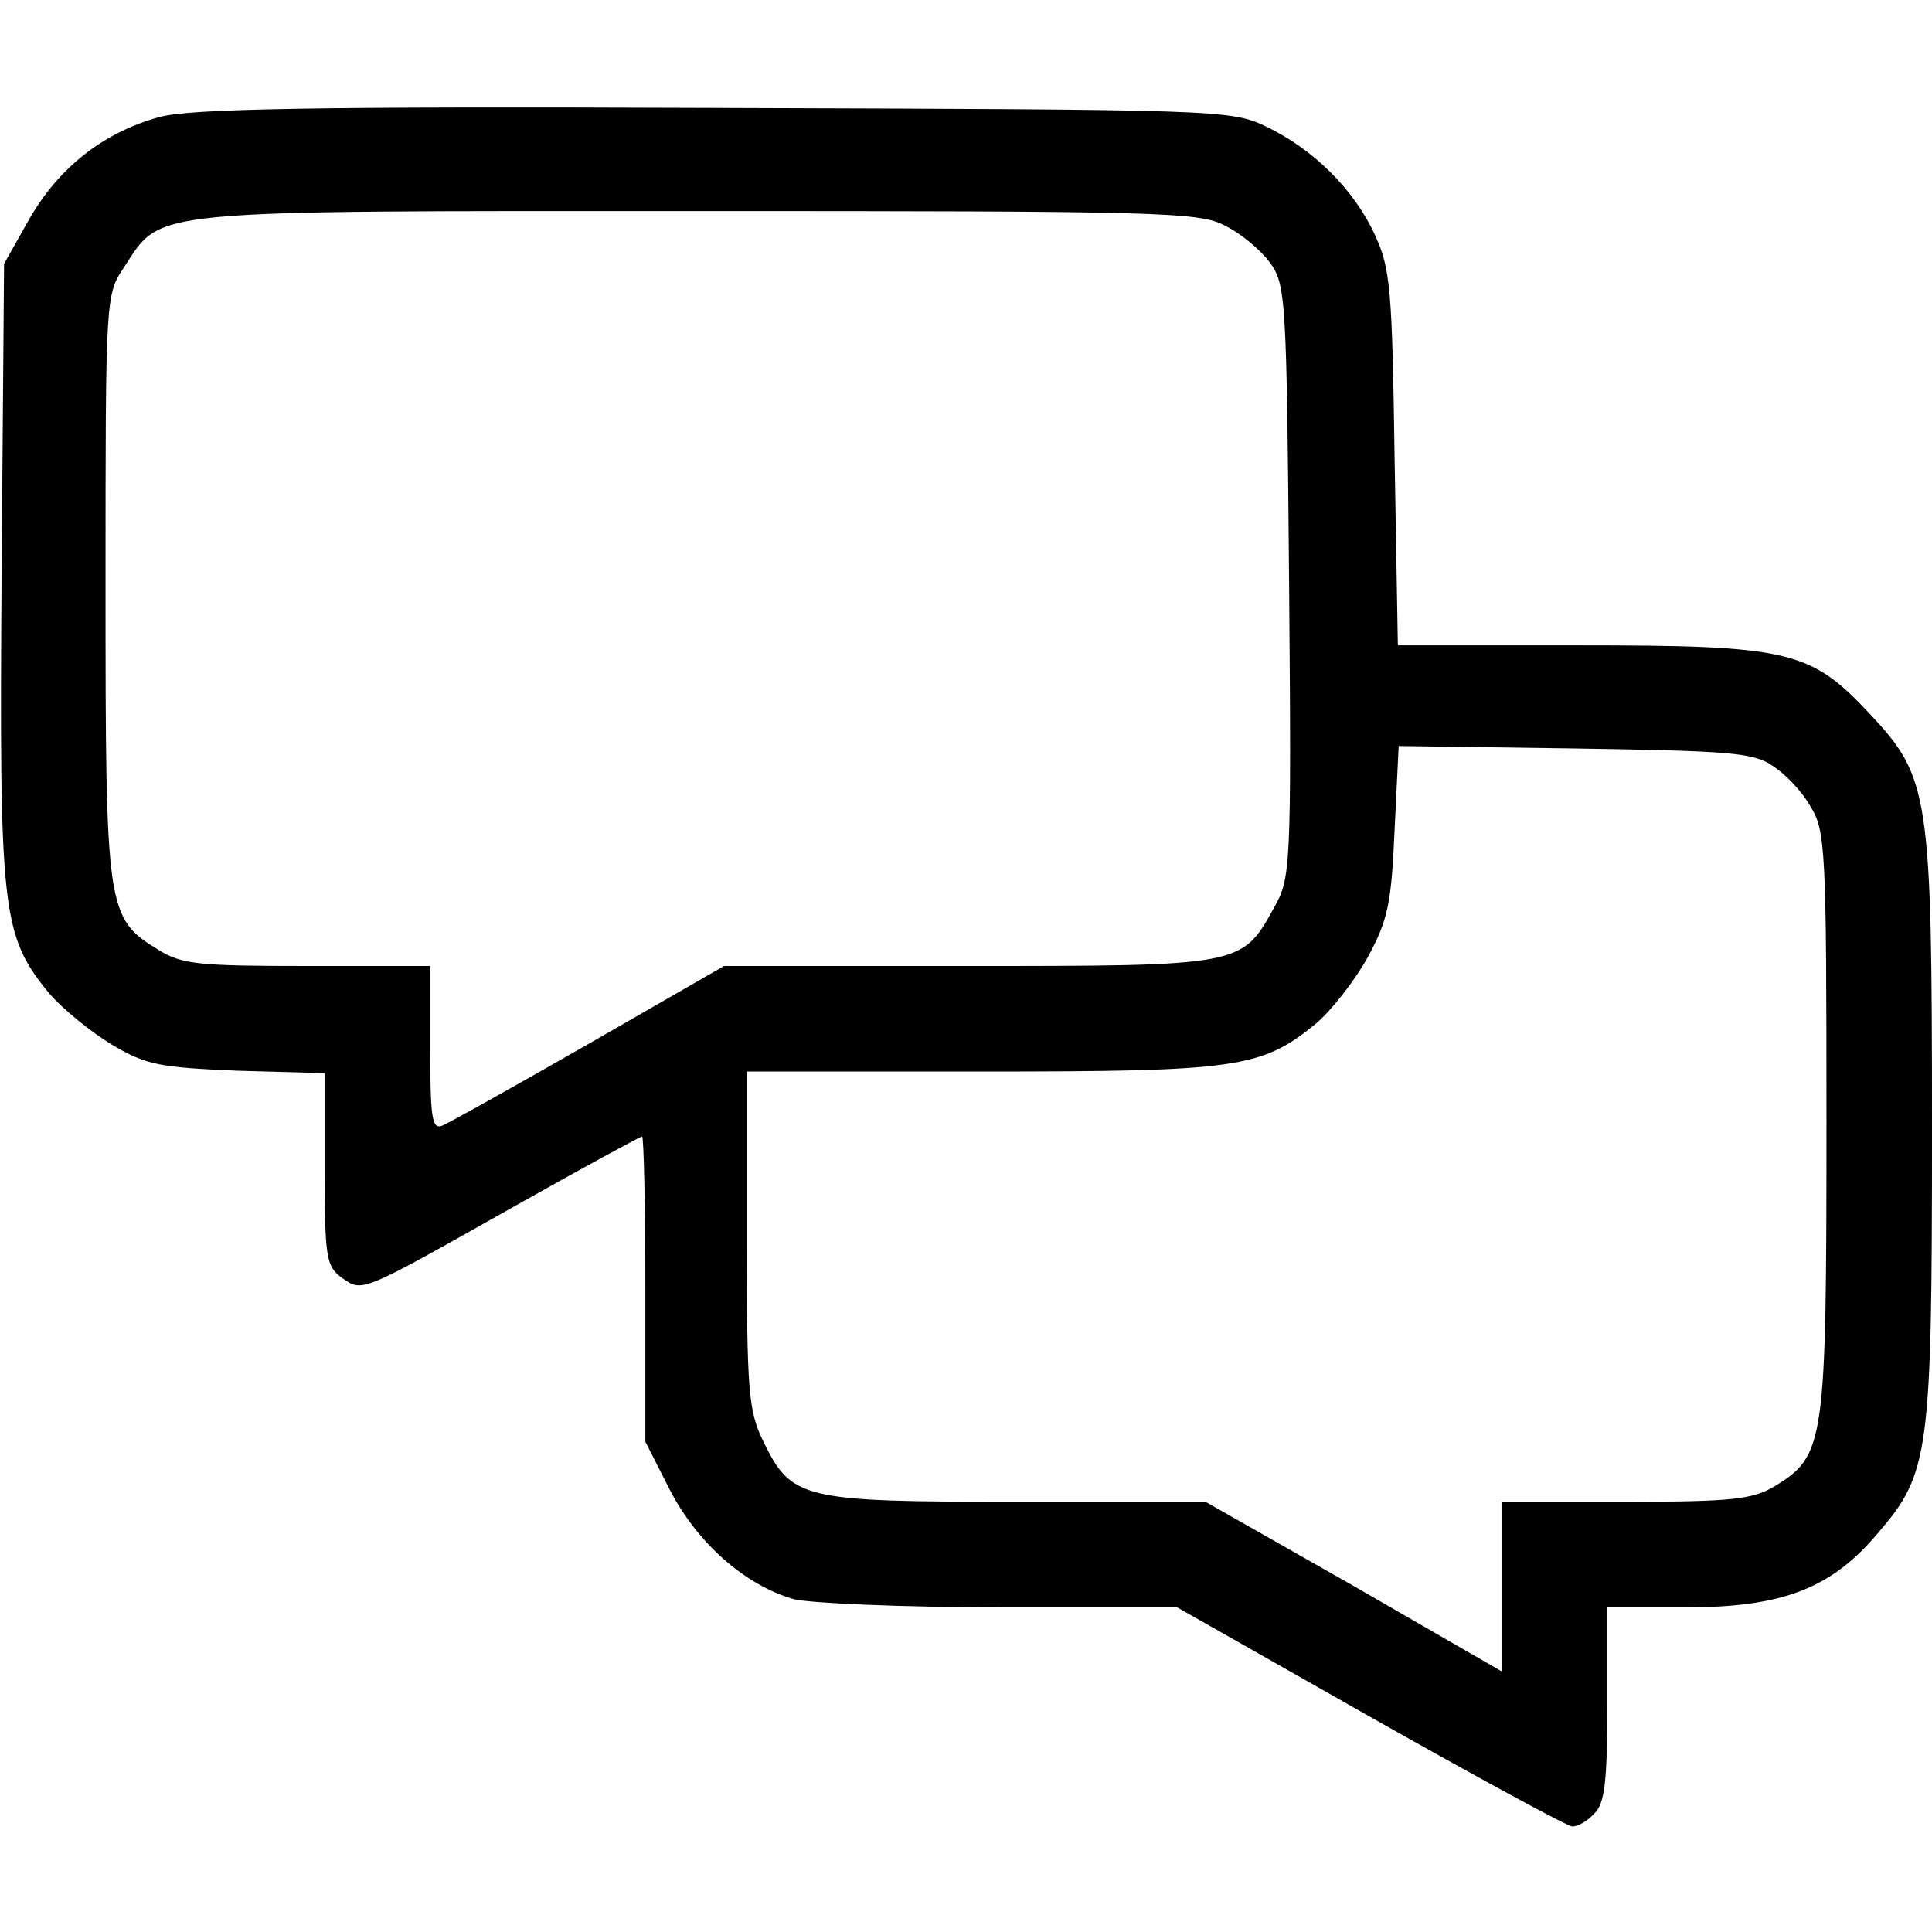
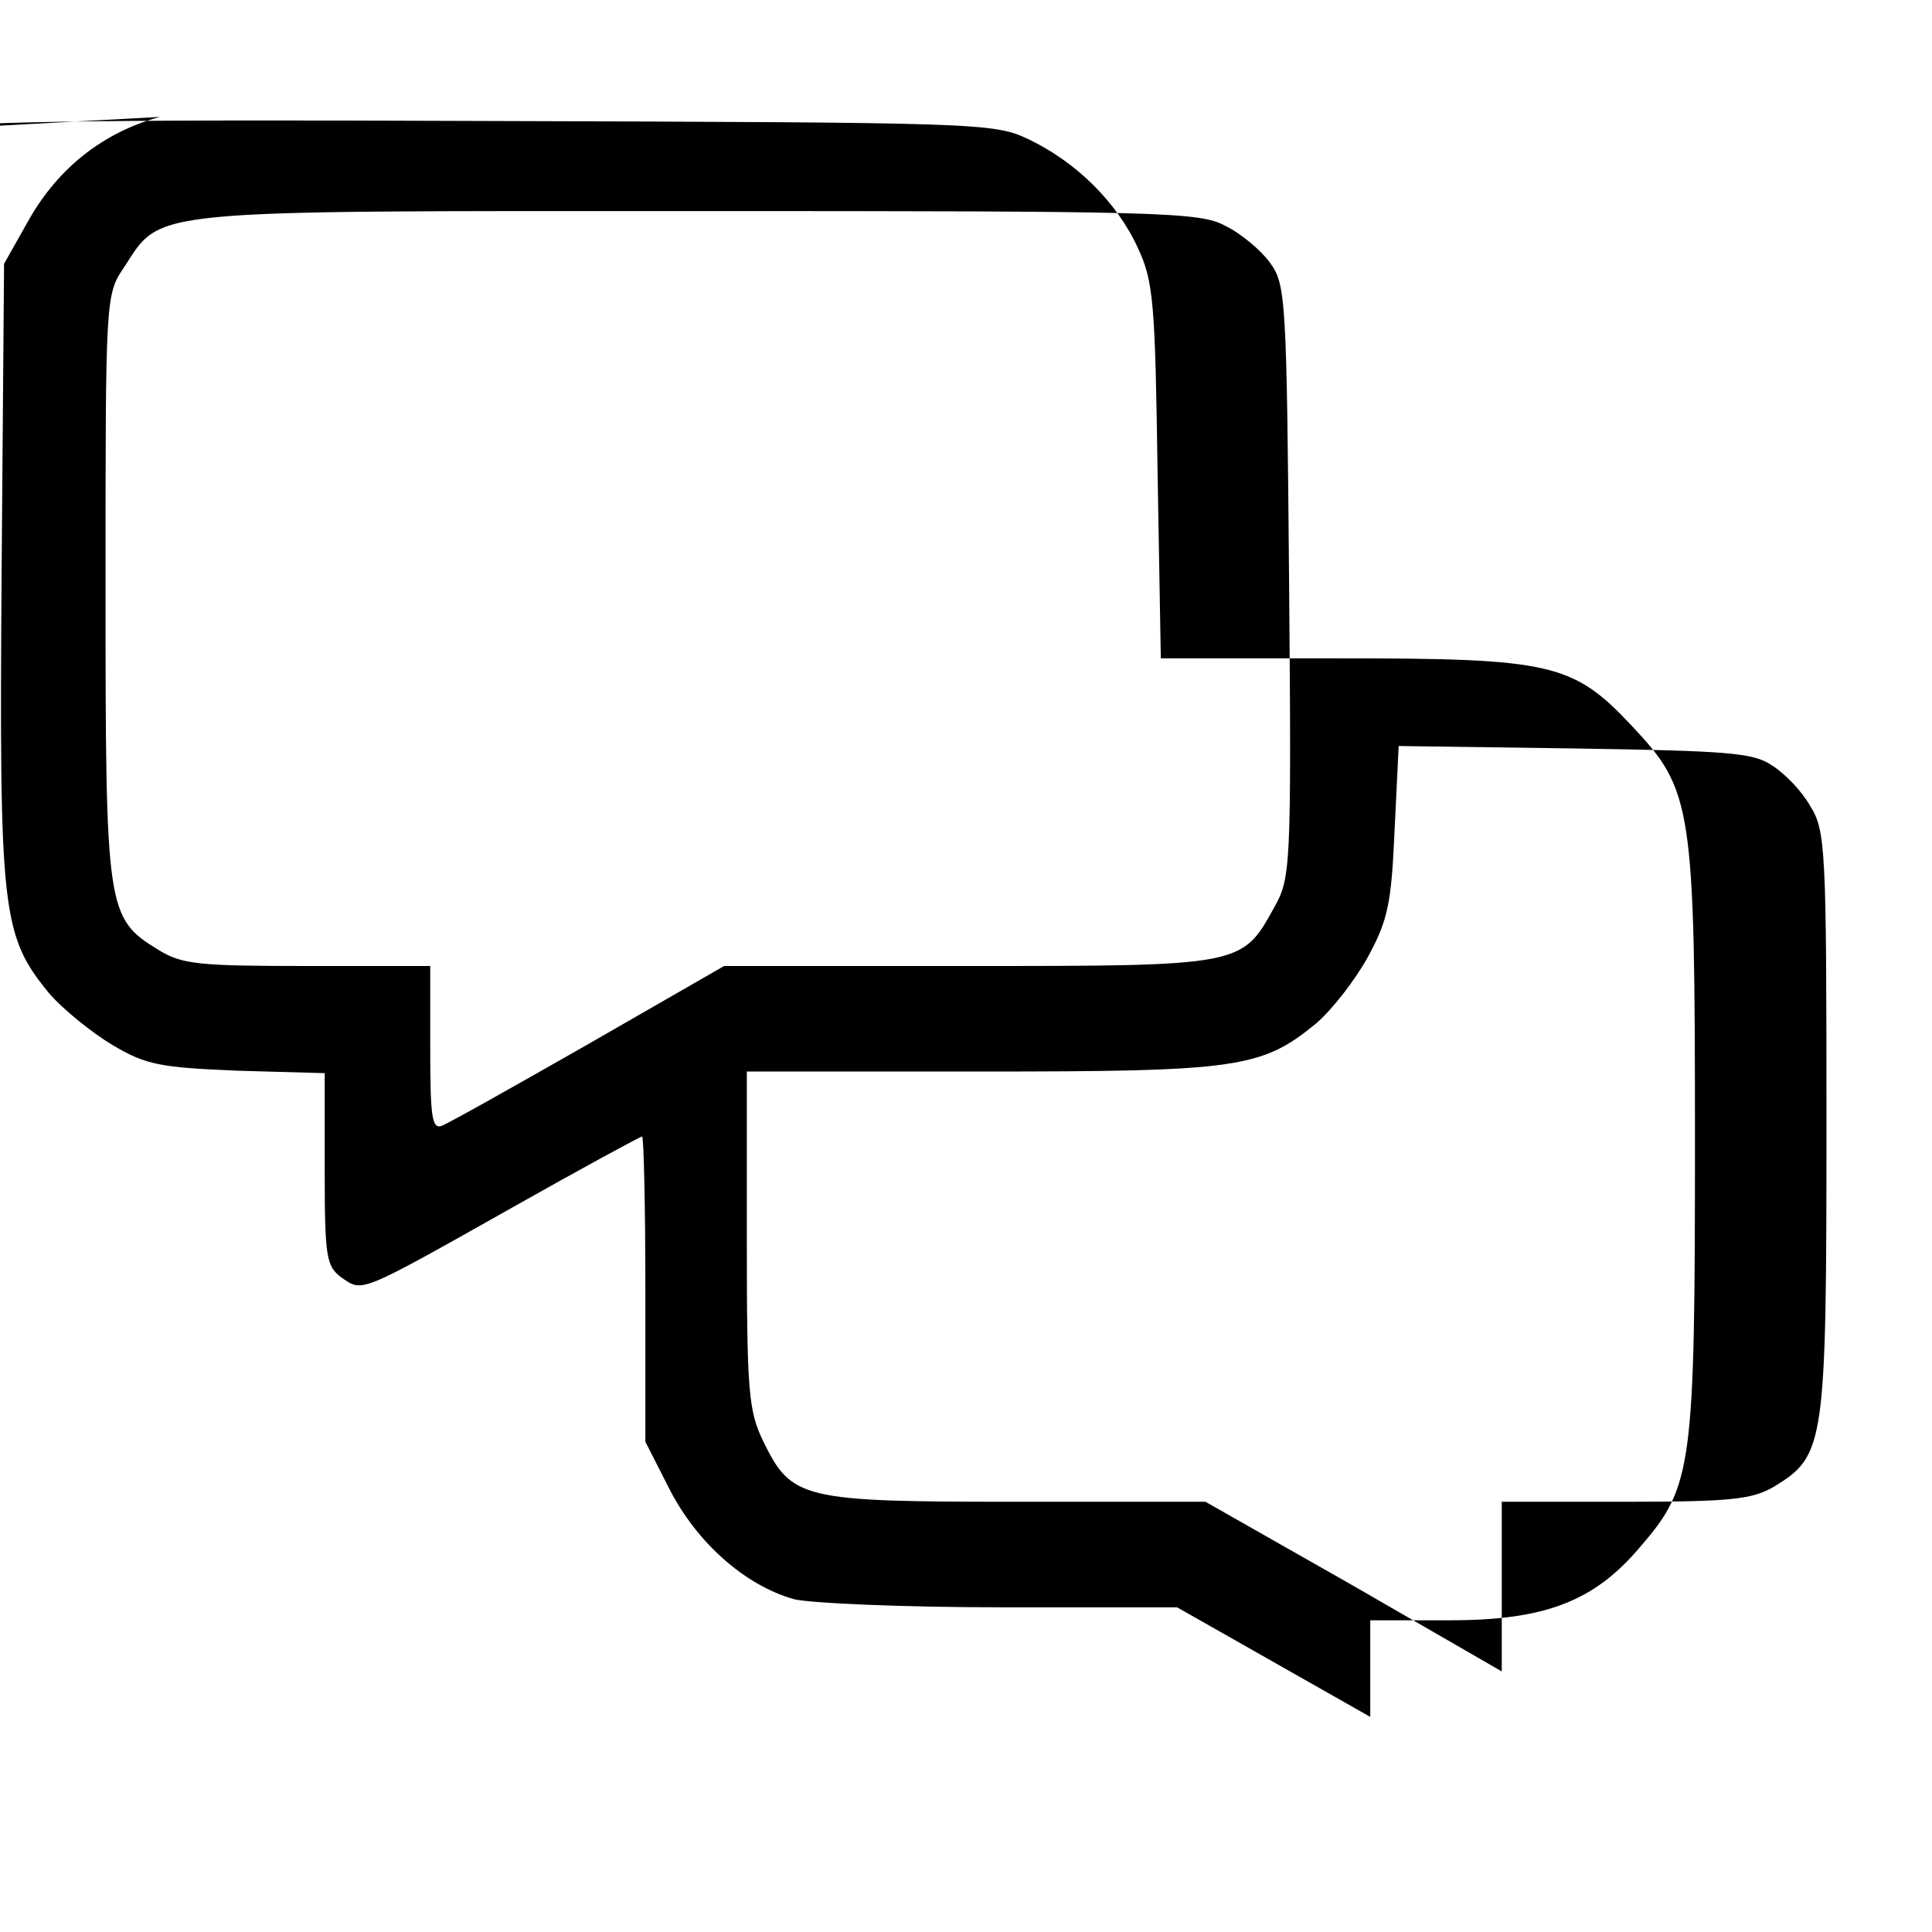
<svg xmlns="http://www.w3.org/2000/svg" version="1.0" width="238pt" height="238pt" viewBox="0 0 238 238" preserveAspectRatio="xMidYMid meet">
  <g transform="translate(0,238) scale(0.1,-0.1)" fill="#000000" stroke="none">
-     <path d="M197 2236 c-70 -19 -125 -63 -161 -126 l-31 -55 -3 -378 c-3 -420 0 -449 58 -520 17 -20 53 -49 78 -64 42 -25 59 -28 155 -32 l107 -3 0 -119 c0 -109 2 -119 21 -133 26 -18 21 -20 211 87 85 48 157 87 159 87 2 0 4 -85 4 -188 l0 -188 30 -59 c34 -66 93 -118 153 -135 20 -5 135 -10 255 -10 l217 0 238 -135 c131 -74 243 -135 249 -135 7 0 19 7 27 16 13 12 16 40 16 135 l0 119 98 0 c117 0 178 23 235 91 64 74 67 98 67 499 0 413 -3 432 -77 511 -73 78 -99 84 -360 84 l-221 0 -4 230 c-3 208 -5 234 -24 275 -26 57 -76 106 -134 134 -44 21 -56 21 -680 23 -499 2 -645 -1 -683 -11z m1312 -134 c19 -9 44 -30 55 -45 20 -27 21 -42 24 -393 3 -357 2 -366 -19 -403 -39 -71 -41 -71 -377 -71 l-300 0 -167 -96 c-91 -52 -173 -98 -181 -101 -12 -4 -14 12 -14 96 l0 101 -151 0 c-135 0 -155 2 -184 20 -64 39 -65 49 -65 448 0 357 0 359 23 393 47 72 21 69 707 69 566 0 618 -1 649 -18z m674 -665 c16 -10 37 -32 47 -50 19 -30 20 -53 20 -390 0 -397 -2 -410 -64 -448 -27 -16 -52 -19 -183 -19 l-153 0 0 -104 0 -105 -182 105 -183 104 -233 0 c-265 0 -277 3 -312 75 -18 37 -20 62 -20 248 l0 207 288 0 c316 0 346 4 413 59 19 16 48 53 64 82 25 46 29 66 33 157 l5 103 216 -3 c189 -3 221 -5 244 -21z" />
+     <path d="M197 2236 c-70 -19 -125 -63 -161 -126 l-31 -55 -3 -378 c-3 -420 0 -449 58 -520 17 -20 53 -49 78 -64 42 -25 59 -28 155 -32 l107 -3 0 -119 c0 -109 2 -119 21 -133 26 -18 21 -20 211 87 85 48 157 87 159 87 2 0 4 -85 4 -188 l0 -188 30 -59 c34 -66 93 -118 153 -135 20 -5 135 -10 255 -10 l217 0 238 -135 l0 119 98 0 c117 0 178 23 235 91 64 74 67 98 67 499 0 413 -3 432 -77 511 -73 78 -99 84 -360 84 l-221 0 -4 230 c-3 208 -5 234 -24 275 -26 57 -76 106 -134 134 -44 21 -56 21 -680 23 -499 2 -645 -1 -683 -11z m1312 -134 c19 -9 44 -30 55 -45 20 -27 21 -42 24 -393 3 -357 2 -366 -19 -403 -39 -71 -41 -71 -377 -71 l-300 0 -167 -96 c-91 -52 -173 -98 -181 -101 -12 -4 -14 12 -14 96 l0 101 -151 0 c-135 0 -155 2 -184 20 -64 39 -65 49 -65 448 0 357 0 359 23 393 47 72 21 69 707 69 566 0 618 -1 649 -18z m674 -665 c16 -10 37 -32 47 -50 19 -30 20 -53 20 -390 0 -397 -2 -410 -64 -448 -27 -16 -52 -19 -183 -19 l-153 0 0 -104 0 -105 -182 105 -183 104 -233 0 c-265 0 -277 3 -312 75 -18 37 -20 62 -20 248 l0 207 288 0 c316 0 346 4 413 59 19 16 48 53 64 82 25 46 29 66 33 157 l5 103 216 -3 c189 -3 221 -5 244 -21z" />
  </g>
</svg>